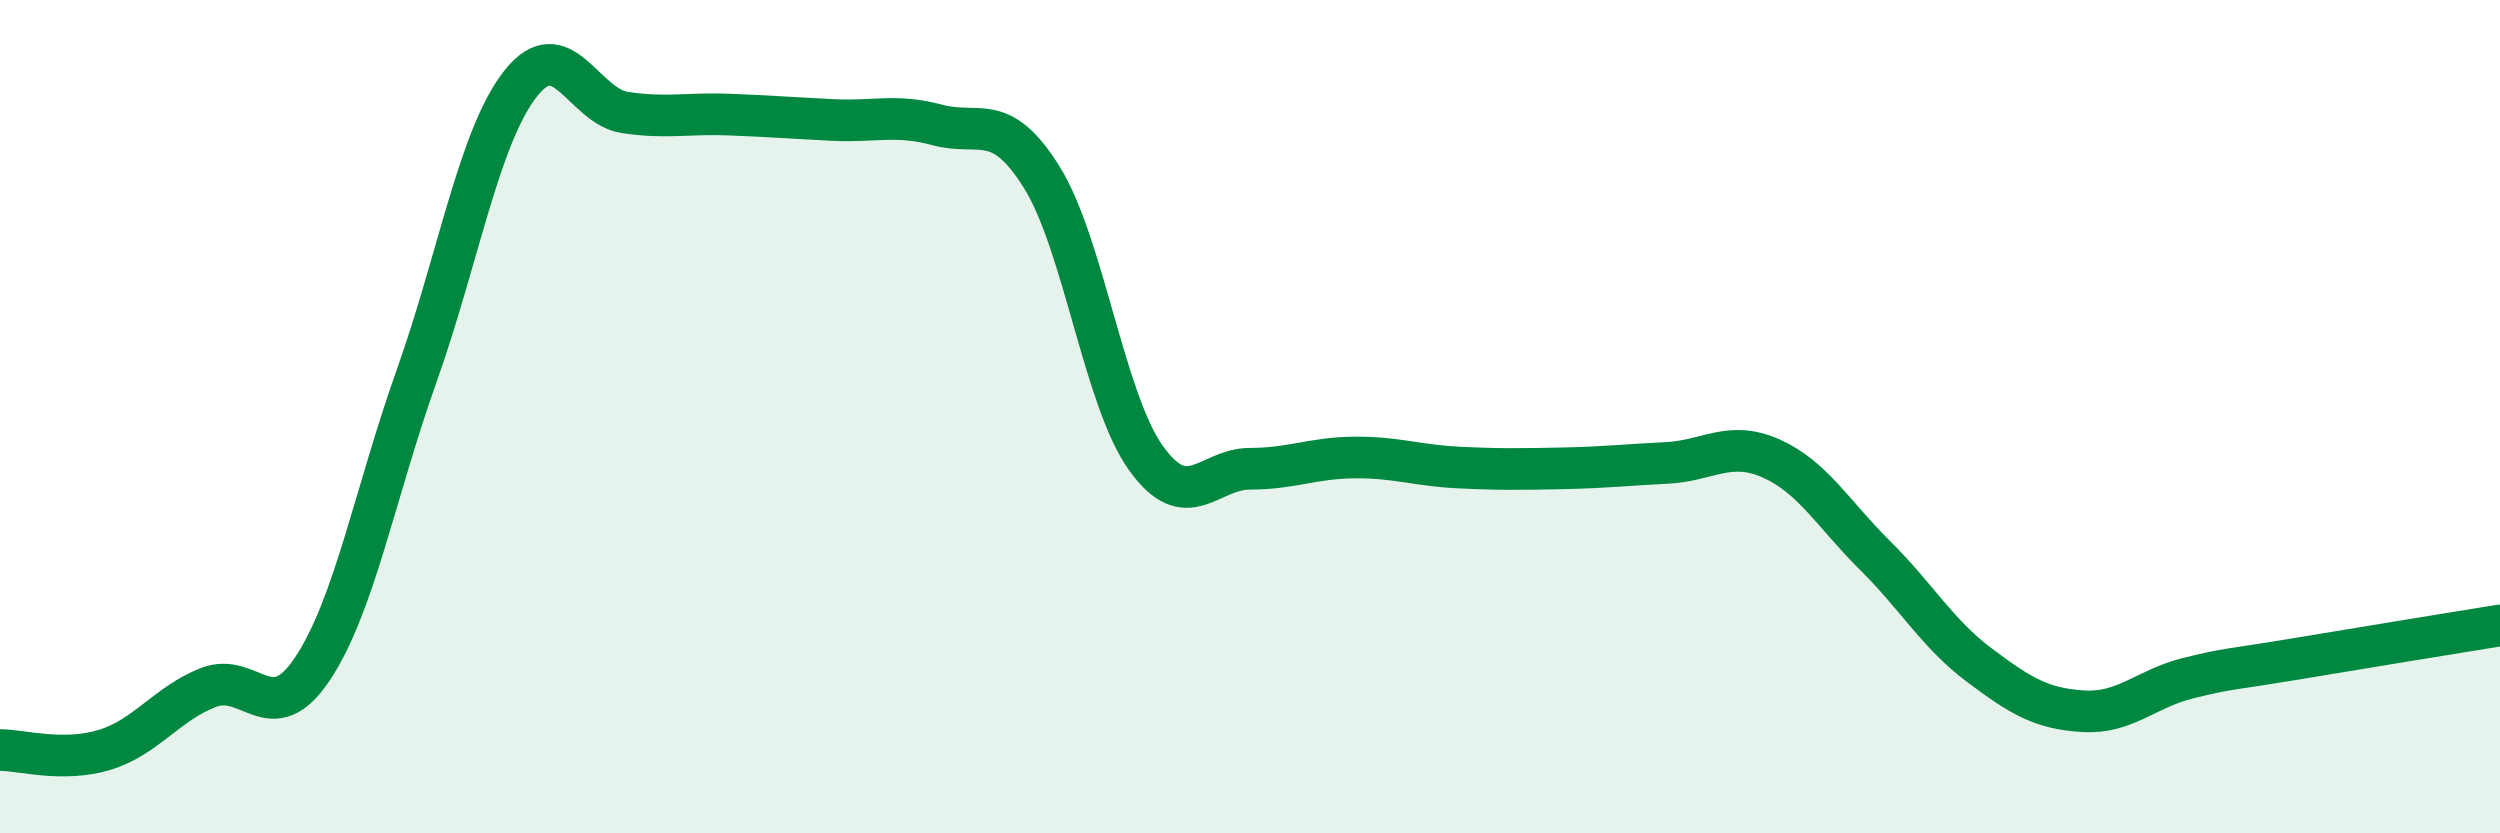
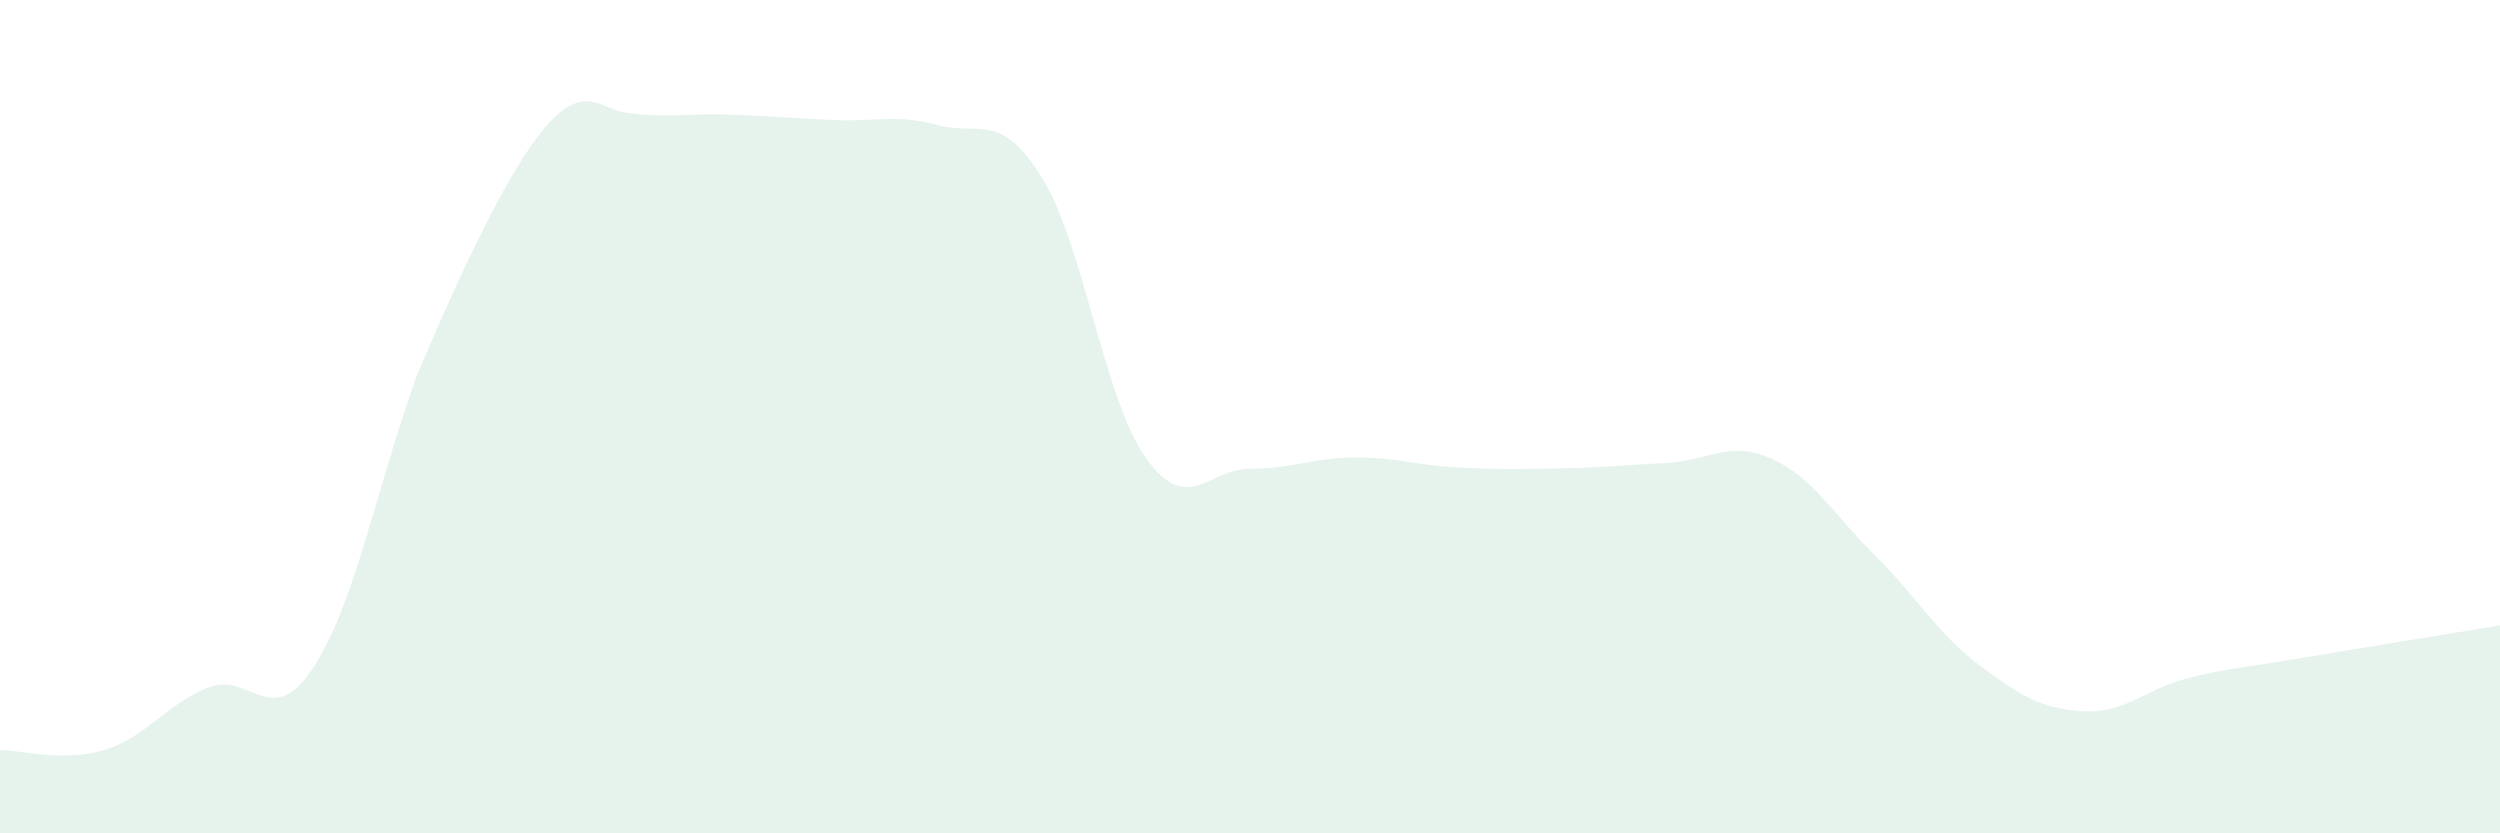
<svg xmlns="http://www.w3.org/2000/svg" width="60" height="20" viewBox="0 0 60 20">
-   <path d="M 0,18 C 0.5,18 1.5,18.3 2.5,18 C 3.5,17.7 4,16.89 5,16.5 C 6,16.11 6.5,17.55 7.5,16.05 C 8.5,14.55 9,11.83 10,9.02 C 11,6.21 11.5,3.26 12.5,2 C 13.5,0.74 14,2.55 15,2.7 C 16,2.85 16.5,2.71 17.5,2.75 C 18.5,2.79 19,2.83 20,2.88 C 21,2.93 21.5,2.73 22.5,3 C 23.5,3.27 24,2.65 25,4.25 C 26,5.85 26.5,9.59 27.5,10.99 C 28.5,12.39 29,11.25 30,11.25 C 31,11.25 31.5,10.99 32.5,10.98 C 33.5,10.97 34,11.17 35,11.22 C 36,11.27 36.5,11.26 37.5,11.24 C 38.5,11.22 39,11.16 40,11.11 C 41,11.06 41.5,10.56 42.5,11 C 43.5,11.44 44,12.34 45,13.33 C 46,14.32 46.5,15.21 47.5,15.96 C 48.5,16.71 49,17.01 50,17.07 C 51,17.13 51.5,16.53 52.5,16.28 C 53.5,16.03 53.5,16.08 55,15.83 C 56.5,15.58 59,15.17 60,15.01L60 20L0 20Z" fill="#008740" opacity="0.1" stroke-linecap="round" stroke-linejoin="round" />
-   <path d="M 0,18 C 0.5,18 1.5,18.3 2.5,18 C 3.5,17.7 4,16.89 5,16.5 C 6,16.11 6.5,17.55 7.5,16.05 C 8.5,14.55 9,11.83 10,9.02 C 11,6.21 11.5,3.26 12.5,2 C 13.5,0.74 14,2.55 15,2.7 C 16,2.85 16.5,2.71 17.5,2.75 C 18.5,2.79 19,2.83 20,2.88 C 21,2.93 21.5,2.73 22.5,3 C 23.5,3.27 24,2.65 25,4.25 C 26,5.85 26.5,9.59 27.5,10.99 C 28.5,12.39 29,11.25 30,11.25 C 31,11.25 31.5,10.99 32.5,10.98 C 33.5,10.97 34,11.17 35,11.22 C 36,11.27 36.5,11.26 37.5,11.24 C 38.5,11.22 39,11.16 40,11.11 C 41,11.06 41.5,10.56 42.5,11 C 43.5,11.44 44,12.34 45,13.33 C 46,14.32 46.5,15.21 47.5,15.96 C 48.5,16.71 49,17.01 50,17.07 C 51,17.13 51.5,16.53 52.5,16.28 C 53.5,16.03 53.5,16.08 55,15.83 C 56.5,15.58 59,15.17 60,15.01" stroke="#008740" stroke-width="1" fill="none" stroke-linecap="round" stroke-linejoin="round" />
+   <path d="M 0,18 C 0.5,18 1.5,18.3 2.5,18 C 3.5,17.7 4,16.89 5,16.5 C 6,16.11 6.5,17.55 7.5,16.05 C 8.5,14.55 9,11.83 10,9.02 C 13.5,0.74 14,2.55 15,2.7 C 16,2.85 16.5,2.71 17.5,2.75 C 18.5,2.79 19,2.83 20,2.88 C 21,2.93 21.5,2.73 22.5,3 C 23.5,3.27 24,2.65 25,4.25 C 26,5.85 26.5,9.59 27.5,10.99 C 28.5,12.39 29,11.25 30,11.25 C 31,11.25 31.5,10.99 32.5,10.98 C 33.5,10.97 34,11.17 35,11.22 C 36,11.27 36.5,11.26 37.5,11.24 C 38.5,11.22 39,11.16 40,11.11 C 41,11.06 41.5,10.56 42.5,11 C 43.5,11.44 44,12.34 45,13.33 C 46,14.32 46.5,15.21 47.5,15.96 C 48.5,16.71 49,17.01 50,17.07 C 51,17.13 51.5,16.53 52.5,16.28 C 53.5,16.03 53.5,16.08 55,15.83 C 56.5,15.58 59,15.17 60,15.01L60 20L0 20Z" fill="#008740" opacity="0.1" stroke-linecap="round" stroke-linejoin="round" />
</svg>